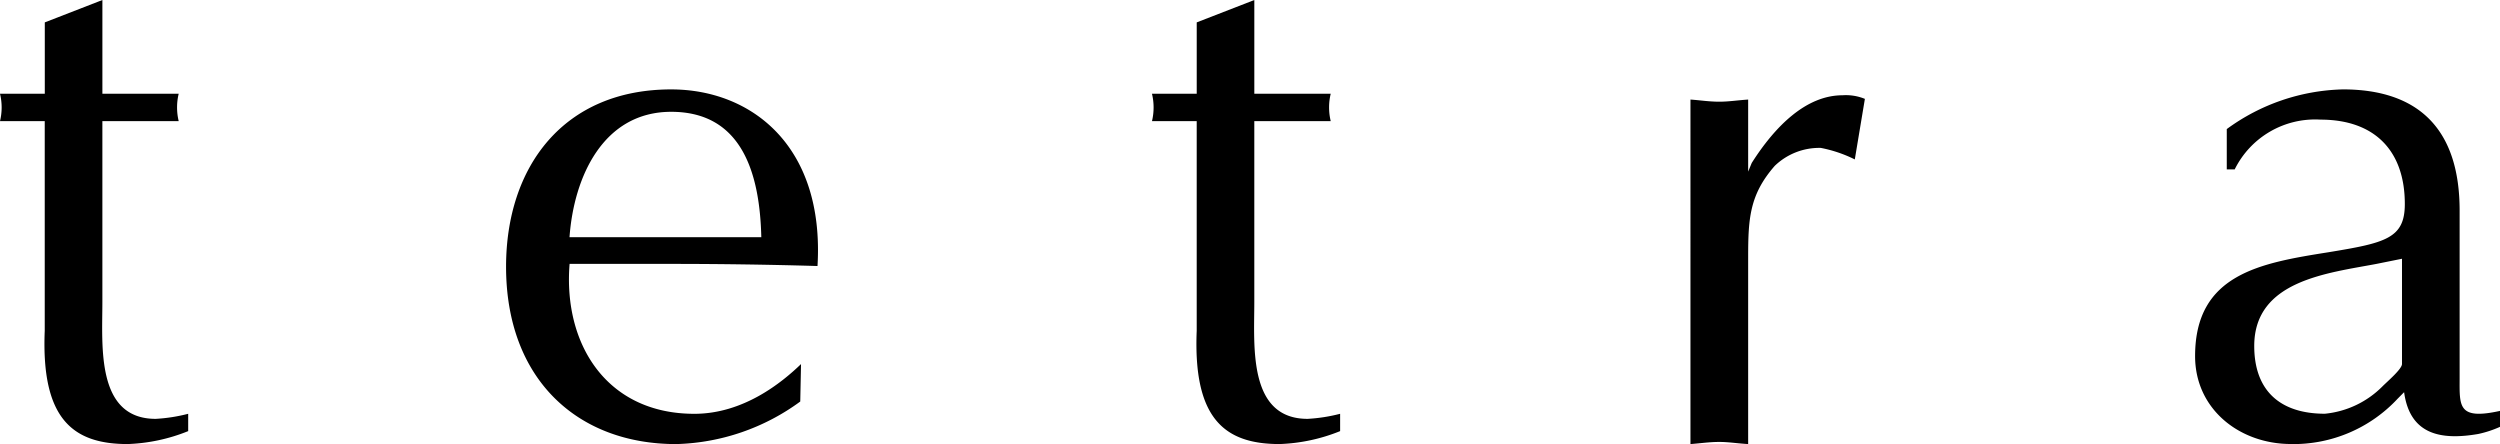
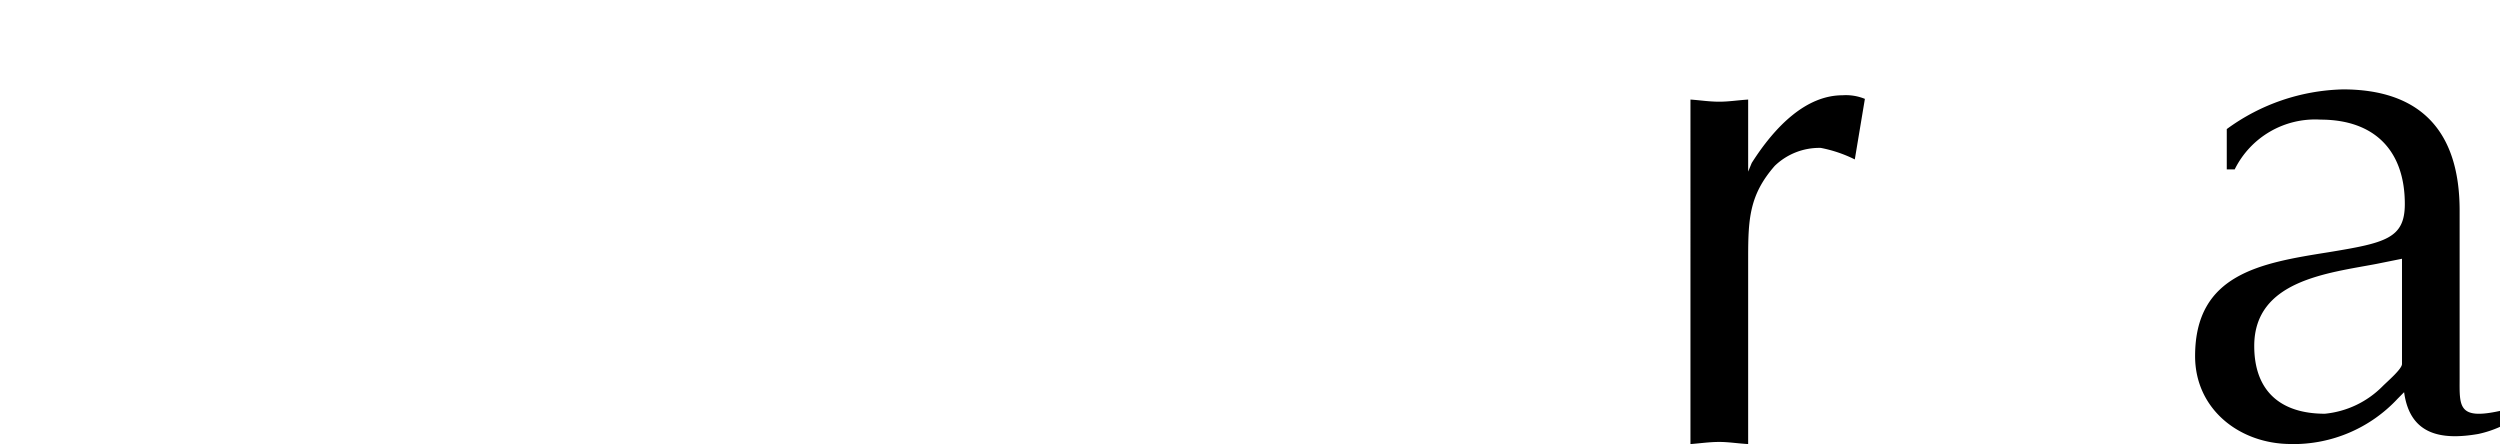
<svg xmlns="http://www.w3.org/2000/svg" id="グループ_11108" data-name="グループ 11108" width="169.281" height="30.069" viewBox="0 0 169.281 30.069">
  <defs>
    <clipPath id="clip-path">
      <rect id="長方形_7088" data-name="長方形 7088" width="169.281" height="30.069" />
    </clipPath>
  </defs>
  <g id="グループ_11107" data-name="グループ 11107" clip-path="url(#clip-path)">
-     <path id="パス_7637" data-name="パス 7637" d="M3.029,8.2V22.4c-.246,5.96,1.9,7.667,5.614,7.667a12.015,12.015,0,0,0,4.1-.876V28.018a11.263,11.263,0,0,1-2.2.343c-4.05,0-3.611-4.933-3.611-7.908V8.2H12.1a3.951,3.951,0,0,1,0-1.855H6.933V0l-3.9,1.515V6.348H0A3.9,3.9,0,0,1,0,8.2Z" transform="translate(0 0.001)" />
-     <path id="パス_7638" data-name="パス 7638" d="M150.241,37.6h6.882c3.27,0,6.591.046,9.91.144.487-8.149-4.492-11.959-9.91-11.959-7.272,0-11.178,5.224-11.178,12.008,0,7.57,4.785,12.008,11.52,12.008a14.839,14.839,0,0,0,8.4-2.882l.052-2.536c-1.32,1.273-3.907,3.368-7.226,3.368-5.909,0-8.886-4.687-8.445-10.149m6.882-10.3c4.833,0,6,4.242,6.1,8.491H150.241c.293-4.1,2.292-8.491,6.882-8.491" transform="translate(-111.678 -19.731)" />
-     <path id="パス_7639" data-name="パス 7639" d="M335.259,8.2V22.4c-.247,5.96,1.9,7.667,5.611,7.667a12,12,0,0,0,4.1-.876V28.018a11.251,11.251,0,0,1-2.2.343c-4.051,0-3.611-4.933-3.611-7.908V8.2h5.174a3.964,3.964,0,0,1,0-1.855H339.16V0l-3.9,1.515V6.348H332.23a3.981,3.981,0,0,1,0,1.855Z" transform="translate(-254.227 0.001)" />
    <path id="パス_7640" data-name="パス 7640" d="M491.679,32.047l-.242.585V27.753c-.734.049-1.319.145-1.956.145-.682,0-1.314-.1-1.951-.145V51.081c.637-.046,1.269-.144,1.951-.144.637,0,1.222.1,1.956.144V38.443c0-2.636.095-4.25,1.8-6.2a4.348,4.348,0,0,1,3.121-1.216,9.006,9.006,0,0,1,2.3.78l.683-4.1a3.386,3.386,0,0,0-1.512-.244c-2.441,0-4.54,2.05-6.153,4.588" transform="translate(-373.065 -21.012)" />
    <path id="パス_7641" data-name="パス 7641" d="M639.553,49.8a9.641,9.641,0,0,0,7.225-3.073l.437-.441c.392,2.88,2.489,3.27,5.028,2.829a7.282,7.282,0,0,0,1.465-.482V47.554c-2.882.637-2.734-.339-2.734-2.243V33.984c0-5.512-2.782-8.2-7.908-8.2a13.842,13.842,0,0,0-7.859,2.687V31.2h.537a6.073,6.073,0,0,1,5.808-3.369c3.663,0,5.711,2.1,5.711,5.713,0,2.341-1.319,2.634-5.171,3.267-4.589.731-9.03,1.465-9.03,7.032,0,3.609,3.027,5.953,6.492,5.953m5.809-12.2,1.709-.344v7.126c0,.341-.978,1.17-1.321,1.514a6.364,6.364,0,0,1-3.9,1.854c-2.977,0-4.784-1.509-4.784-4.59,0-4.441,4.979-4.928,8.3-5.56" transform="translate(-484.427 -19.731)" />
  </g>
</svg>